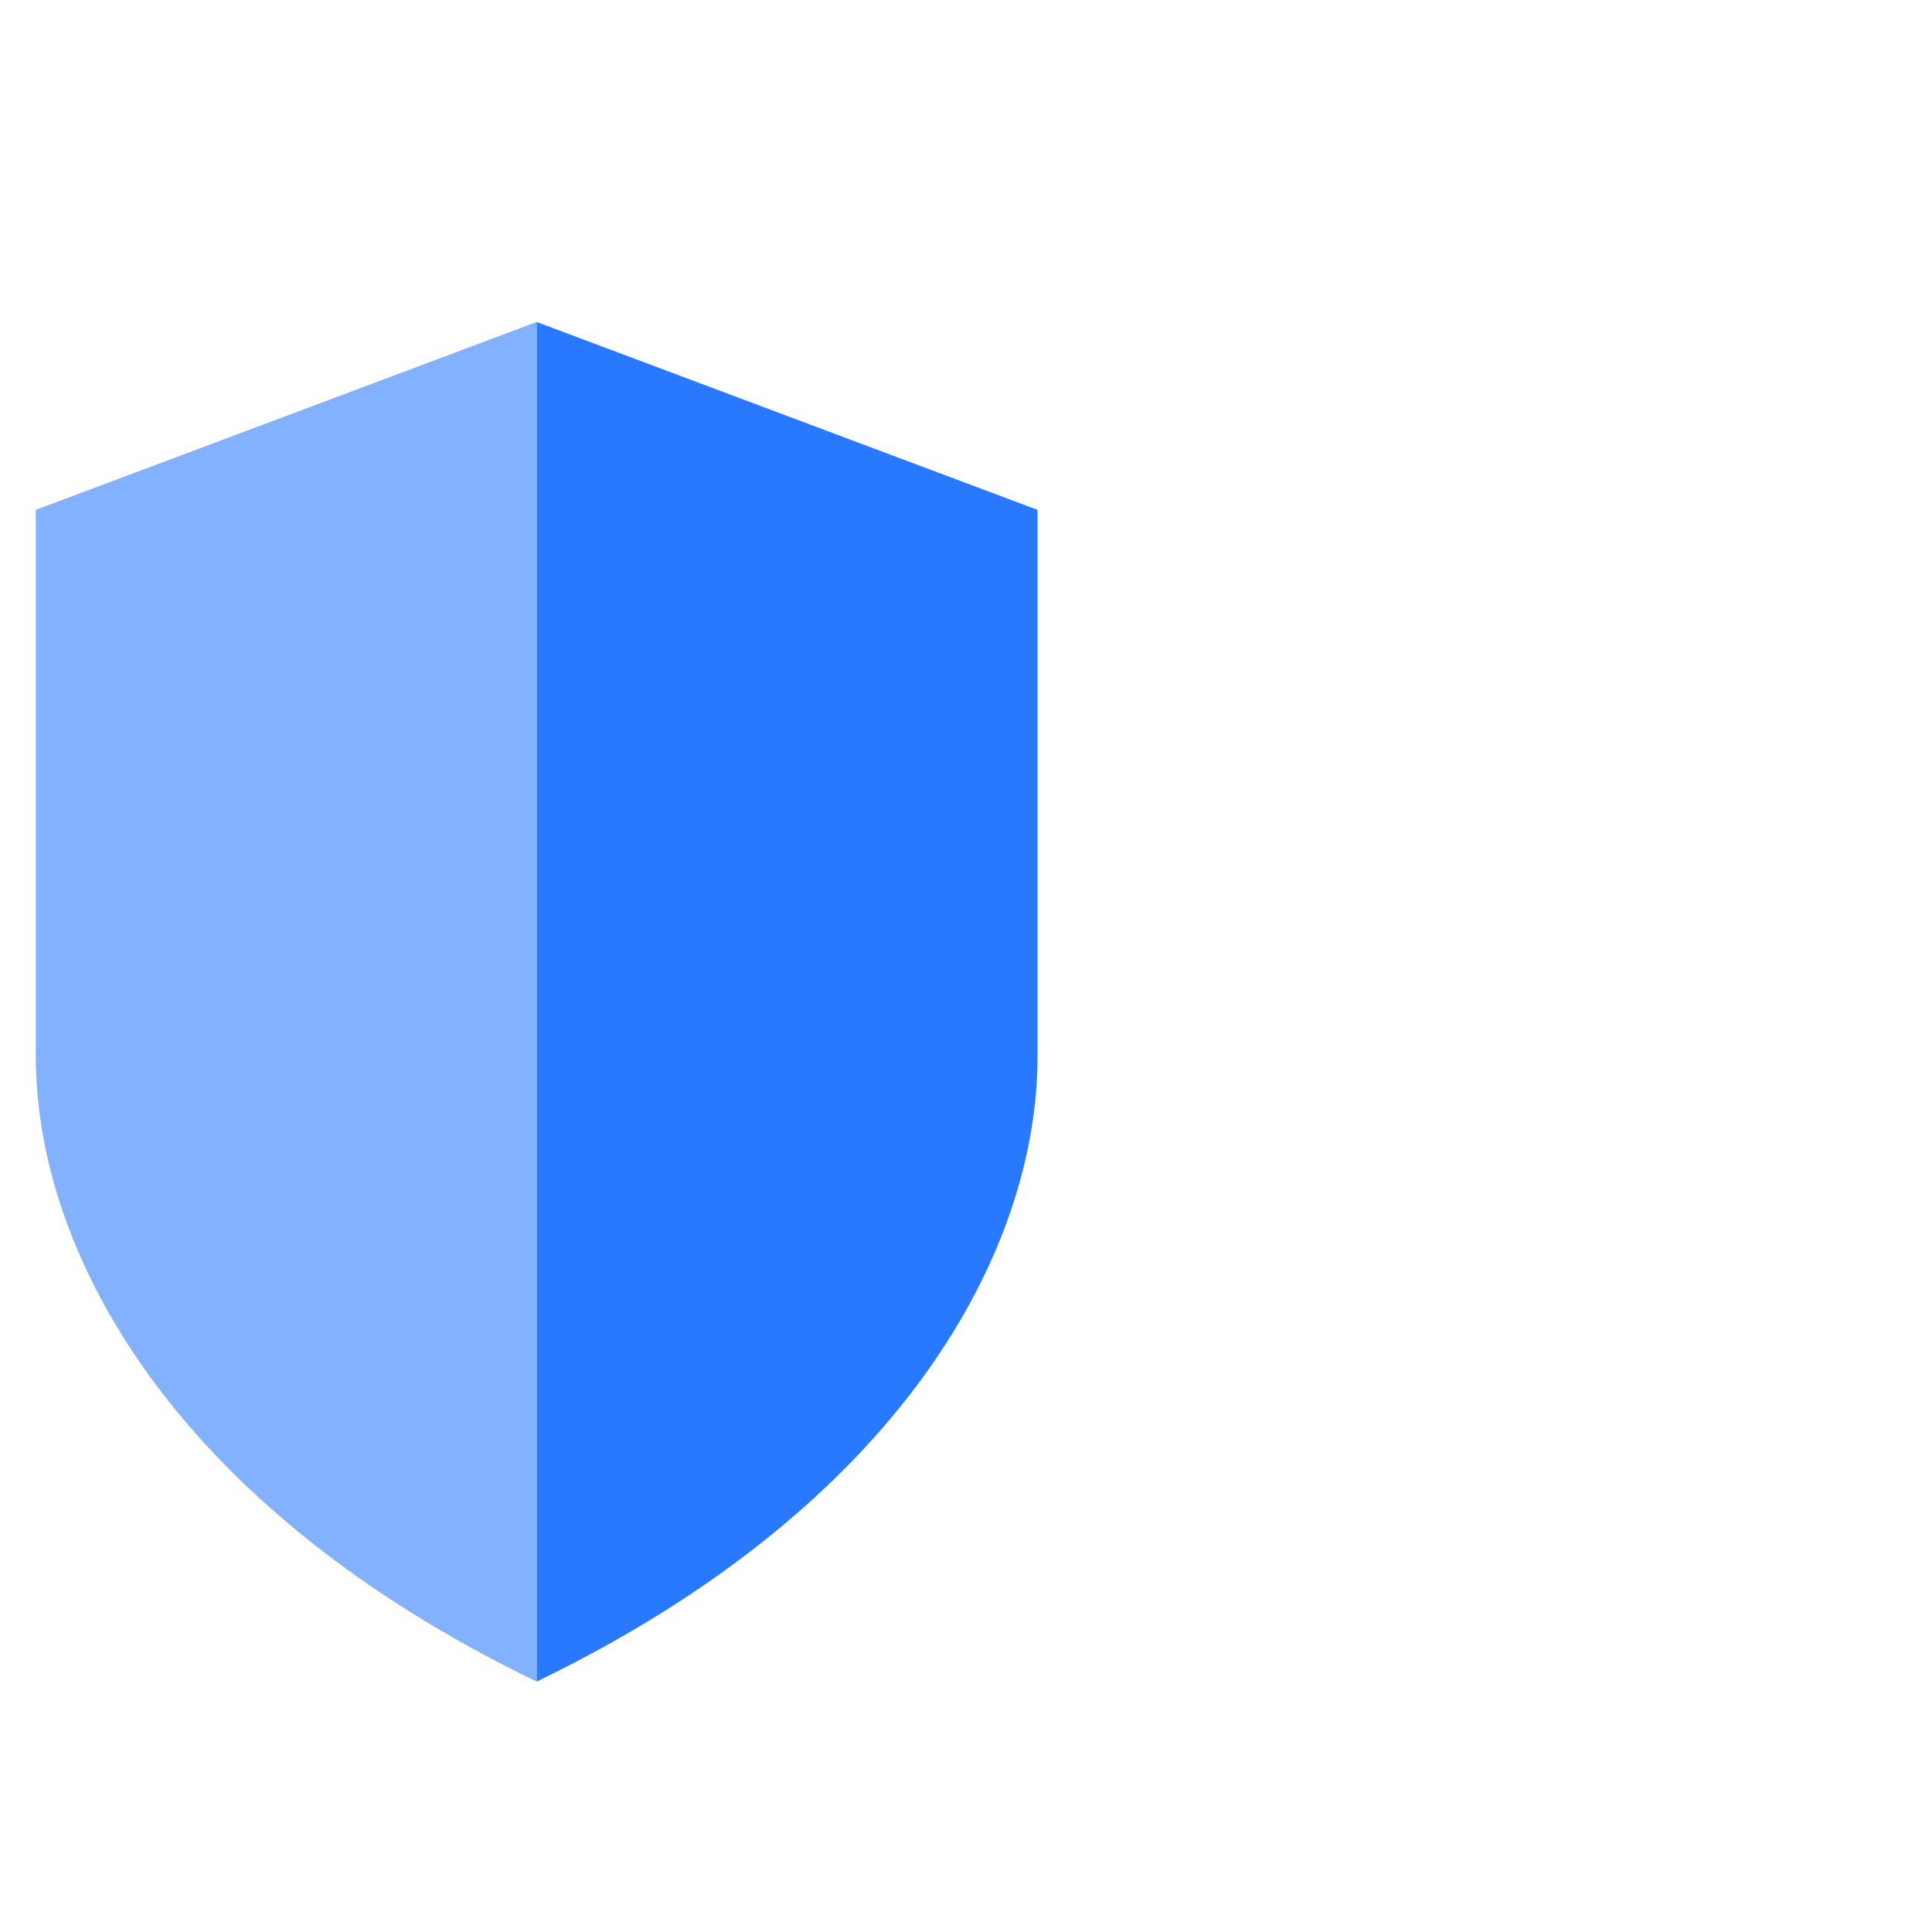
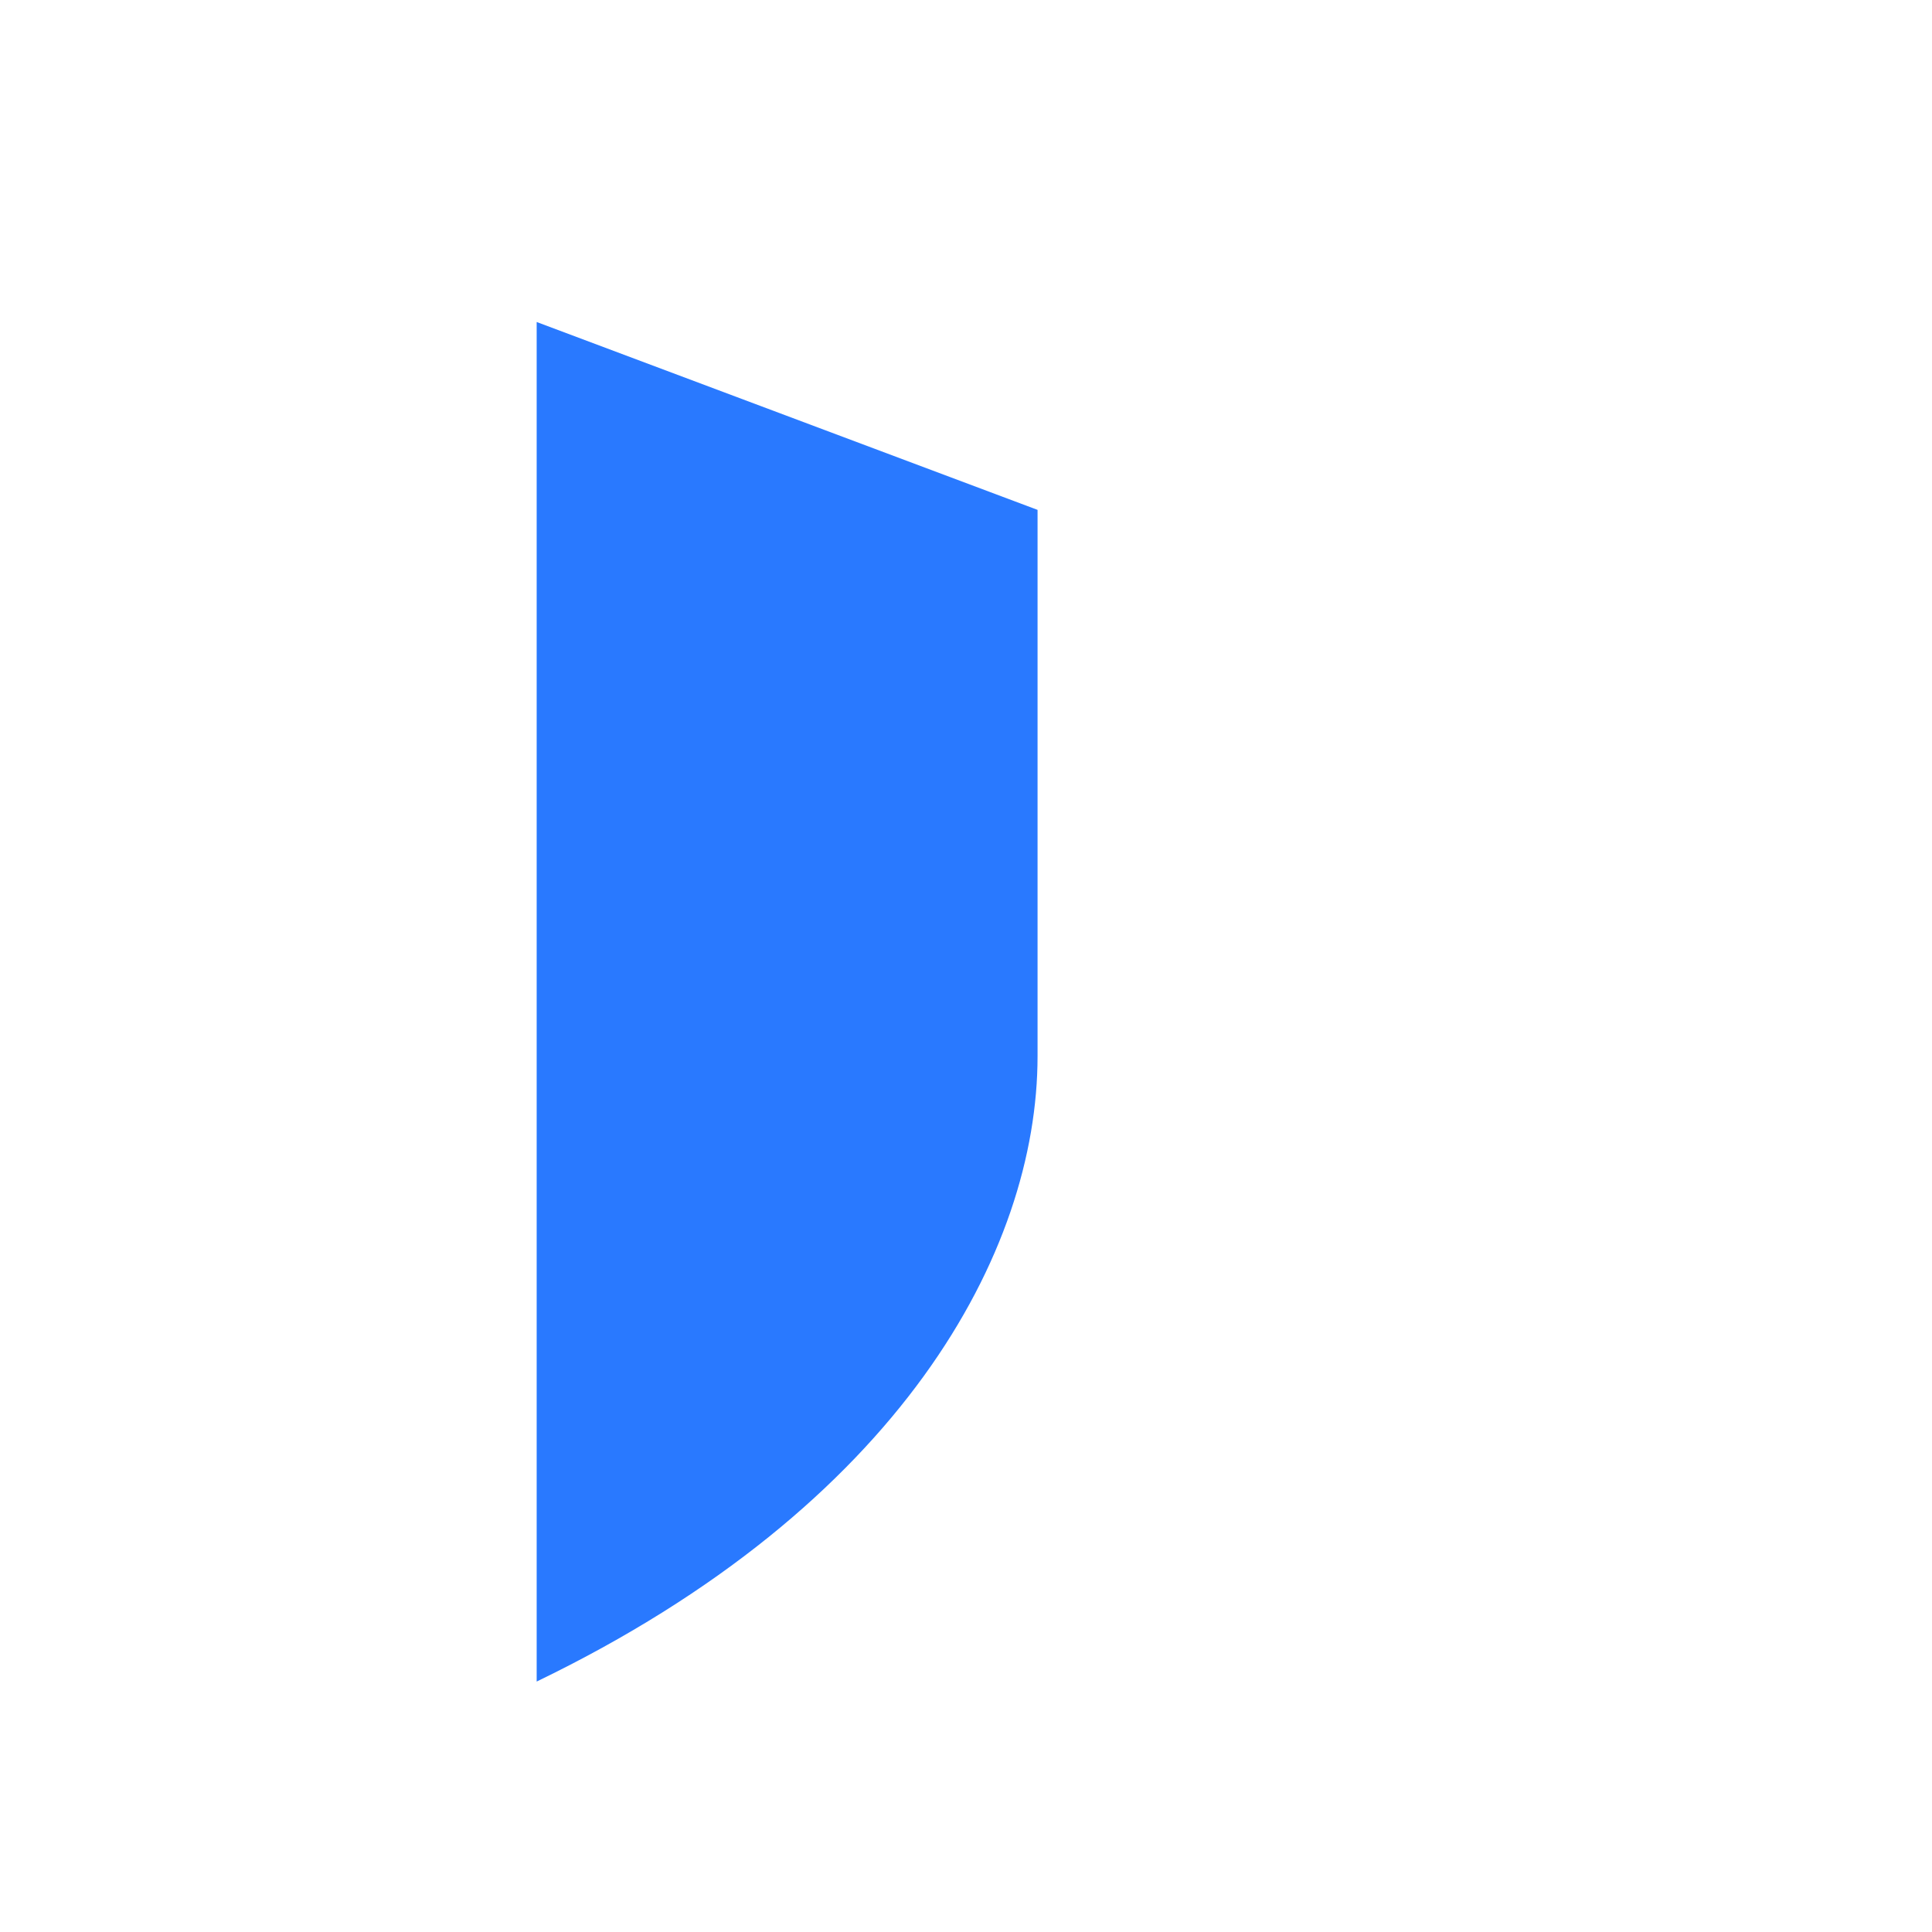
<svg xmlns="http://www.w3.org/2000/svg" width="54" height="54" viewBox="0 0 54 54" fill="none">
-   <path d="M15 9L1 14.251V29.519C1 34.985 4.82 42.082 15 47V9Z" fill="#82B1FF" />
  <path d="M15 9L29 14.251V29.519C29 34.985 25.18 42.082 15 47V9Z" fill="#2979FF" />
</svg>